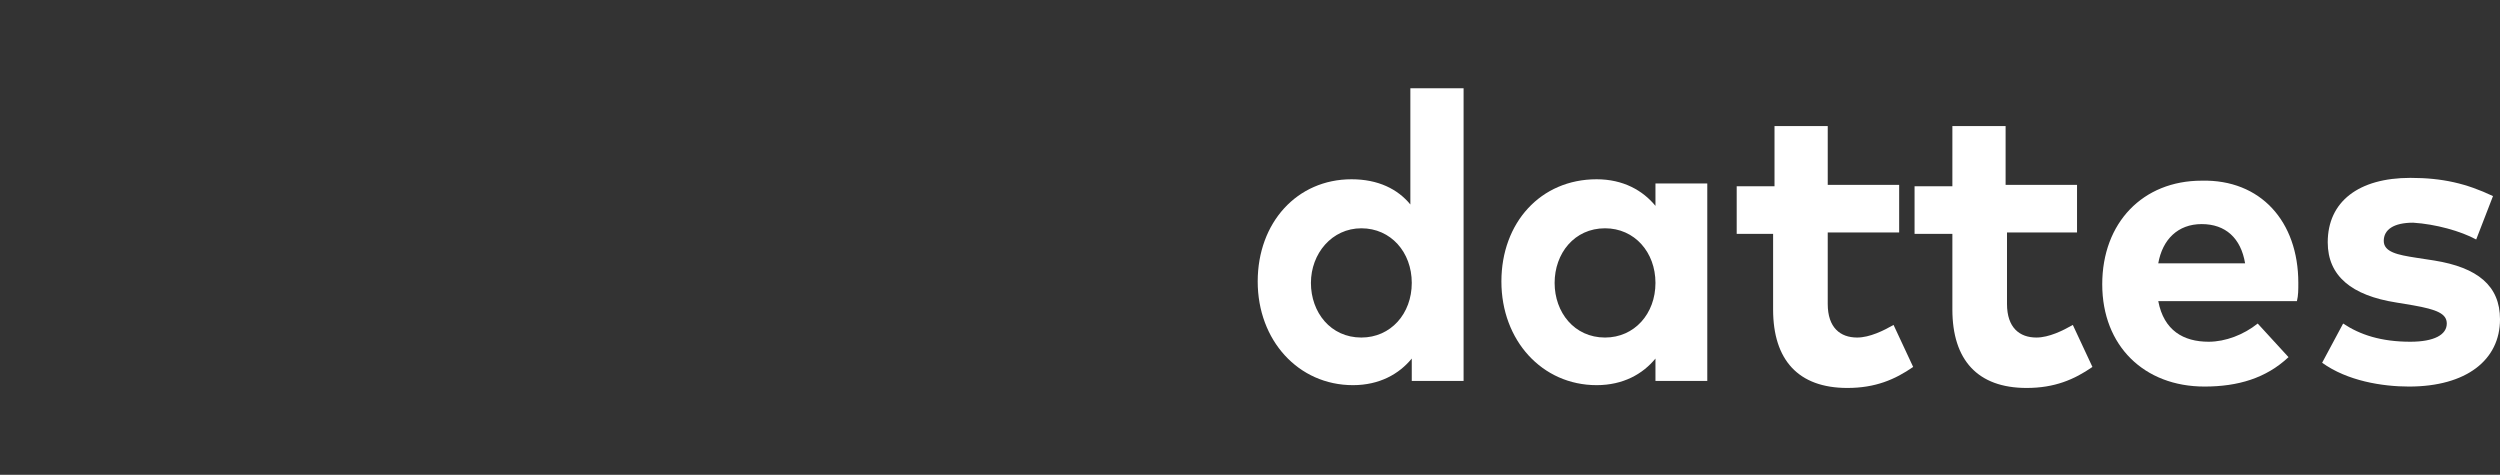
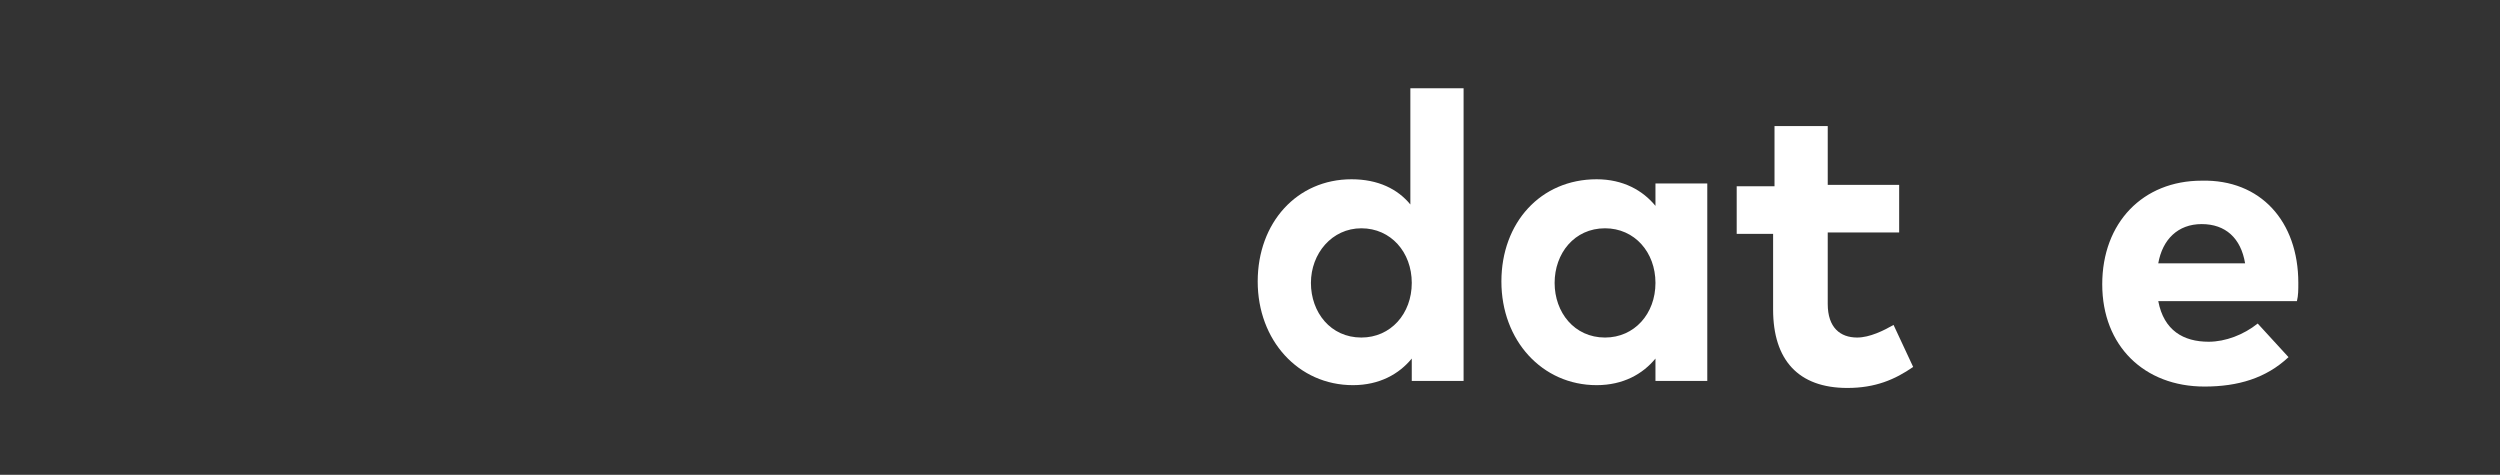
<svg xmlns="http://www.w3.org/2000/svg" version="1.1" id="Calque_1" x="0px" y="0px" viewBox="0 0 178.5 33.9" style="enable-background:new 0 0 178.5 33.9;" xml:space="preserve">
  <rect x="0" y="0" width="178.5" height="33.9" fill="#333333" stroke="none" />
  <style type="text/css">
	.st0{fill:#FFFFFF;}
</style>
  <g>
    <g>
      <path class="st0" d="M100.7,14.6V6.3h3.8v20.9h-3.7v-1.6c-0.9,1.1-2.3,1.9-4.2,1.9c-3.9,0-6.8-3.2-6.8-7.4s2.8-7.3,6.7-7.3    C98.4,12.8,99.8,13.5,100.7,14.6z M93.6,20.2c0,2.1,1.4,3.9,3.6,3.9c2.1,0,3.6-1.7,3.6-3.9s-1.5-3.9-3.6-3.9    C95.1,16.3,93.6,18.1,93.6,20.2z" />
      <path class="st0" d="M121.9,27.2h-3.7v-1.6c-0.9,1.1-2.3,1.9-4.2,1.9c-3.9,0-6.8-3.2-6.8-7.4s2.8-7.3,6.8-7.3    c1.9,0,3.3,0.8,4.2,1.9v-1.6h3.7V27.2z M111,20.2c0,2.1,1.4,3.9,3.6,3.9c2.1,0,3.6-1.7,3.6-3.9s-1.5-3.9-3.6-3.9    C112.4,16.3,111,18.1,111,20.2z" />
      <path class="st0" d="M135.6,16.6h-5.1v5.1c0,1.7,0.9,2.4,2.1,2.4c0.9,0,1.9-0.5,2.6-0.9l1.4,3c-1.3,0.9-2.7,1.5-4.7,1.5    c-3.5,0-5.3-2-5.3-5.6v-5.4H124v-3.4h2.7V9h3.8v4.2h5.1C135.6,13.2,135.6,16.6,135.6,16.6z" />
-       <path class="st0" d="M148.4,16.6h-5.1v5.1c0,1.7,0.9,2.4,2.1,2.4c0.9,0,1.9-0.5,2.6-0.9l1.4,3c-1.3,0.9-2.7,1.5-4.7,1.5    c-3.5,0-5.3-2-5.3-5.6v-5.4h-2.7v-3.4h2.7V9h3.8v4.2h5.1V16.6z" />
      <path class="st0" d="M164.1,20.2c0,0.5,0,0.9-0.1,1.3h-9.9c0.4,2.1,1.8,2.9,3.6,2.9c1.2,0,2.5-0.5,3.5-1.3l2.2,2.4    c-1.6,1.5-3.6,2.1-6,2.1c-4.3,0-7.3-2.9-7.3-7.3s2.9-7.4,7.1-7.4C161.4,12.8,164.1,15.8,164.1,20.2z M154.1,18.8h6.2    c-0.3-1.8-1.4-2.8-3.1-2.8C155.5,16,154.4,17.1,154.1,18.8z" />
-       <path class="st0" d="M176.8,17.1c-1.1-0.6-2.9-1.1-4.5-1.2c-1.4,0-2.1,0.5-2.1,1.3c0,0.8,1,1,2.3,1.2l1.3,0.2    c3.1,0.5,4.7,1.8,4.7,4.2c0,2.9-2.4,4.8-6.5,4.8c-1.9,0-4.4-0.4-6.2-1.7l1.5-2.8c1.2,0.8,2.7,1.3,4.8,1.3c1.7,0,2.6-0.5,2.6-1.3    c0-0.7-0.7-1-2.4-1.3l-1.2-0.2c-3.2-0.5-4.9-1.9-4.9-4.3c0-2.9,2.2-4.6,5.9-4.6c2.3,0,4,0.4,5.9,1.3L176.8,17.1z" />
    </g>
  </g>
</svg>